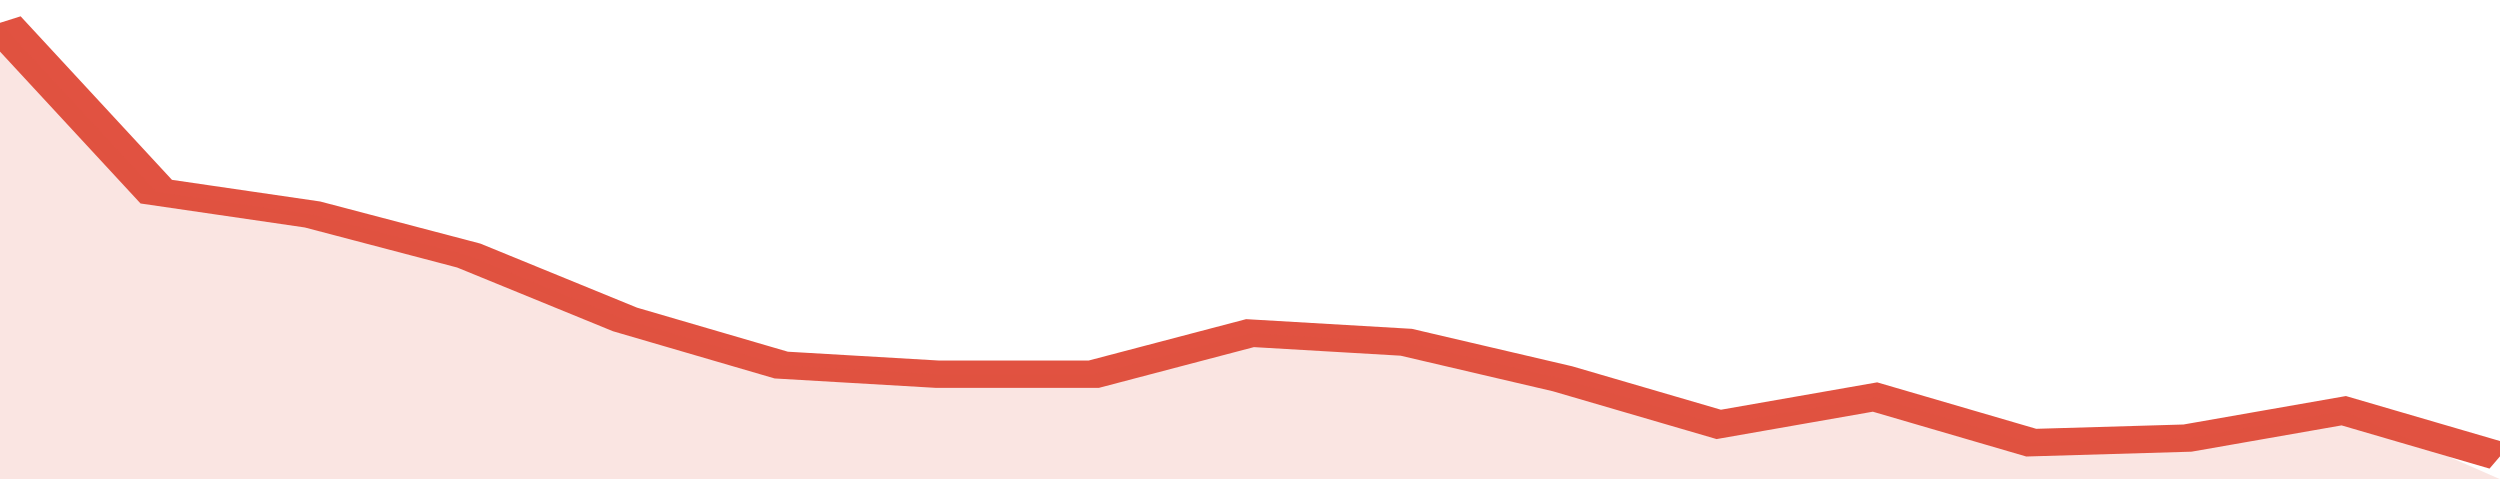
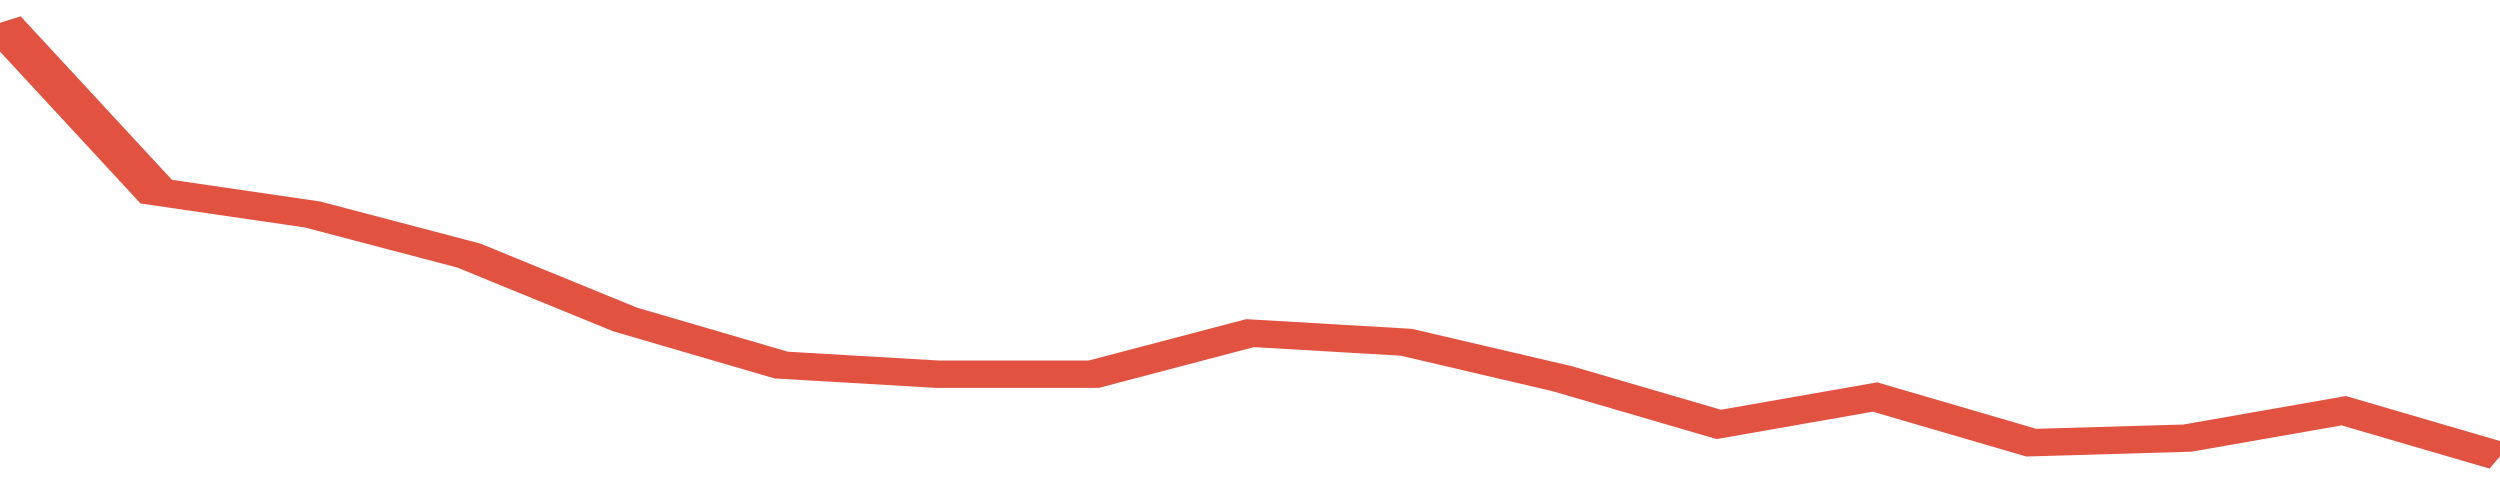
<svg xmlns="http://www.w3.org/2000/svg" viewBox="0 0 320 105" width="120" height="23" preserveAspectRatio="none">
  <polyline fill="none" stroke="#E15241" stroke-width="6" points="0, 5 20, 42 40, 47 60, 56 80, 70 100, 80 120, 82 140, 82 160, 73 180, 75 200, 83 220, 93 240, 87 260, 97 280, 96 300, 90 320, 100 "> </polyline>
-   <polygon fill="#E15241" opacity="0.15" points="0, 105 0, 5 20, 42 40, 47 60, 56 80, 70 100, 80 120, 82 140, 82 160, 73 180, 75 200, 83 220, 93 240, 87 260, 97 280, 96 300, 90 320, 105 " />
</svg>